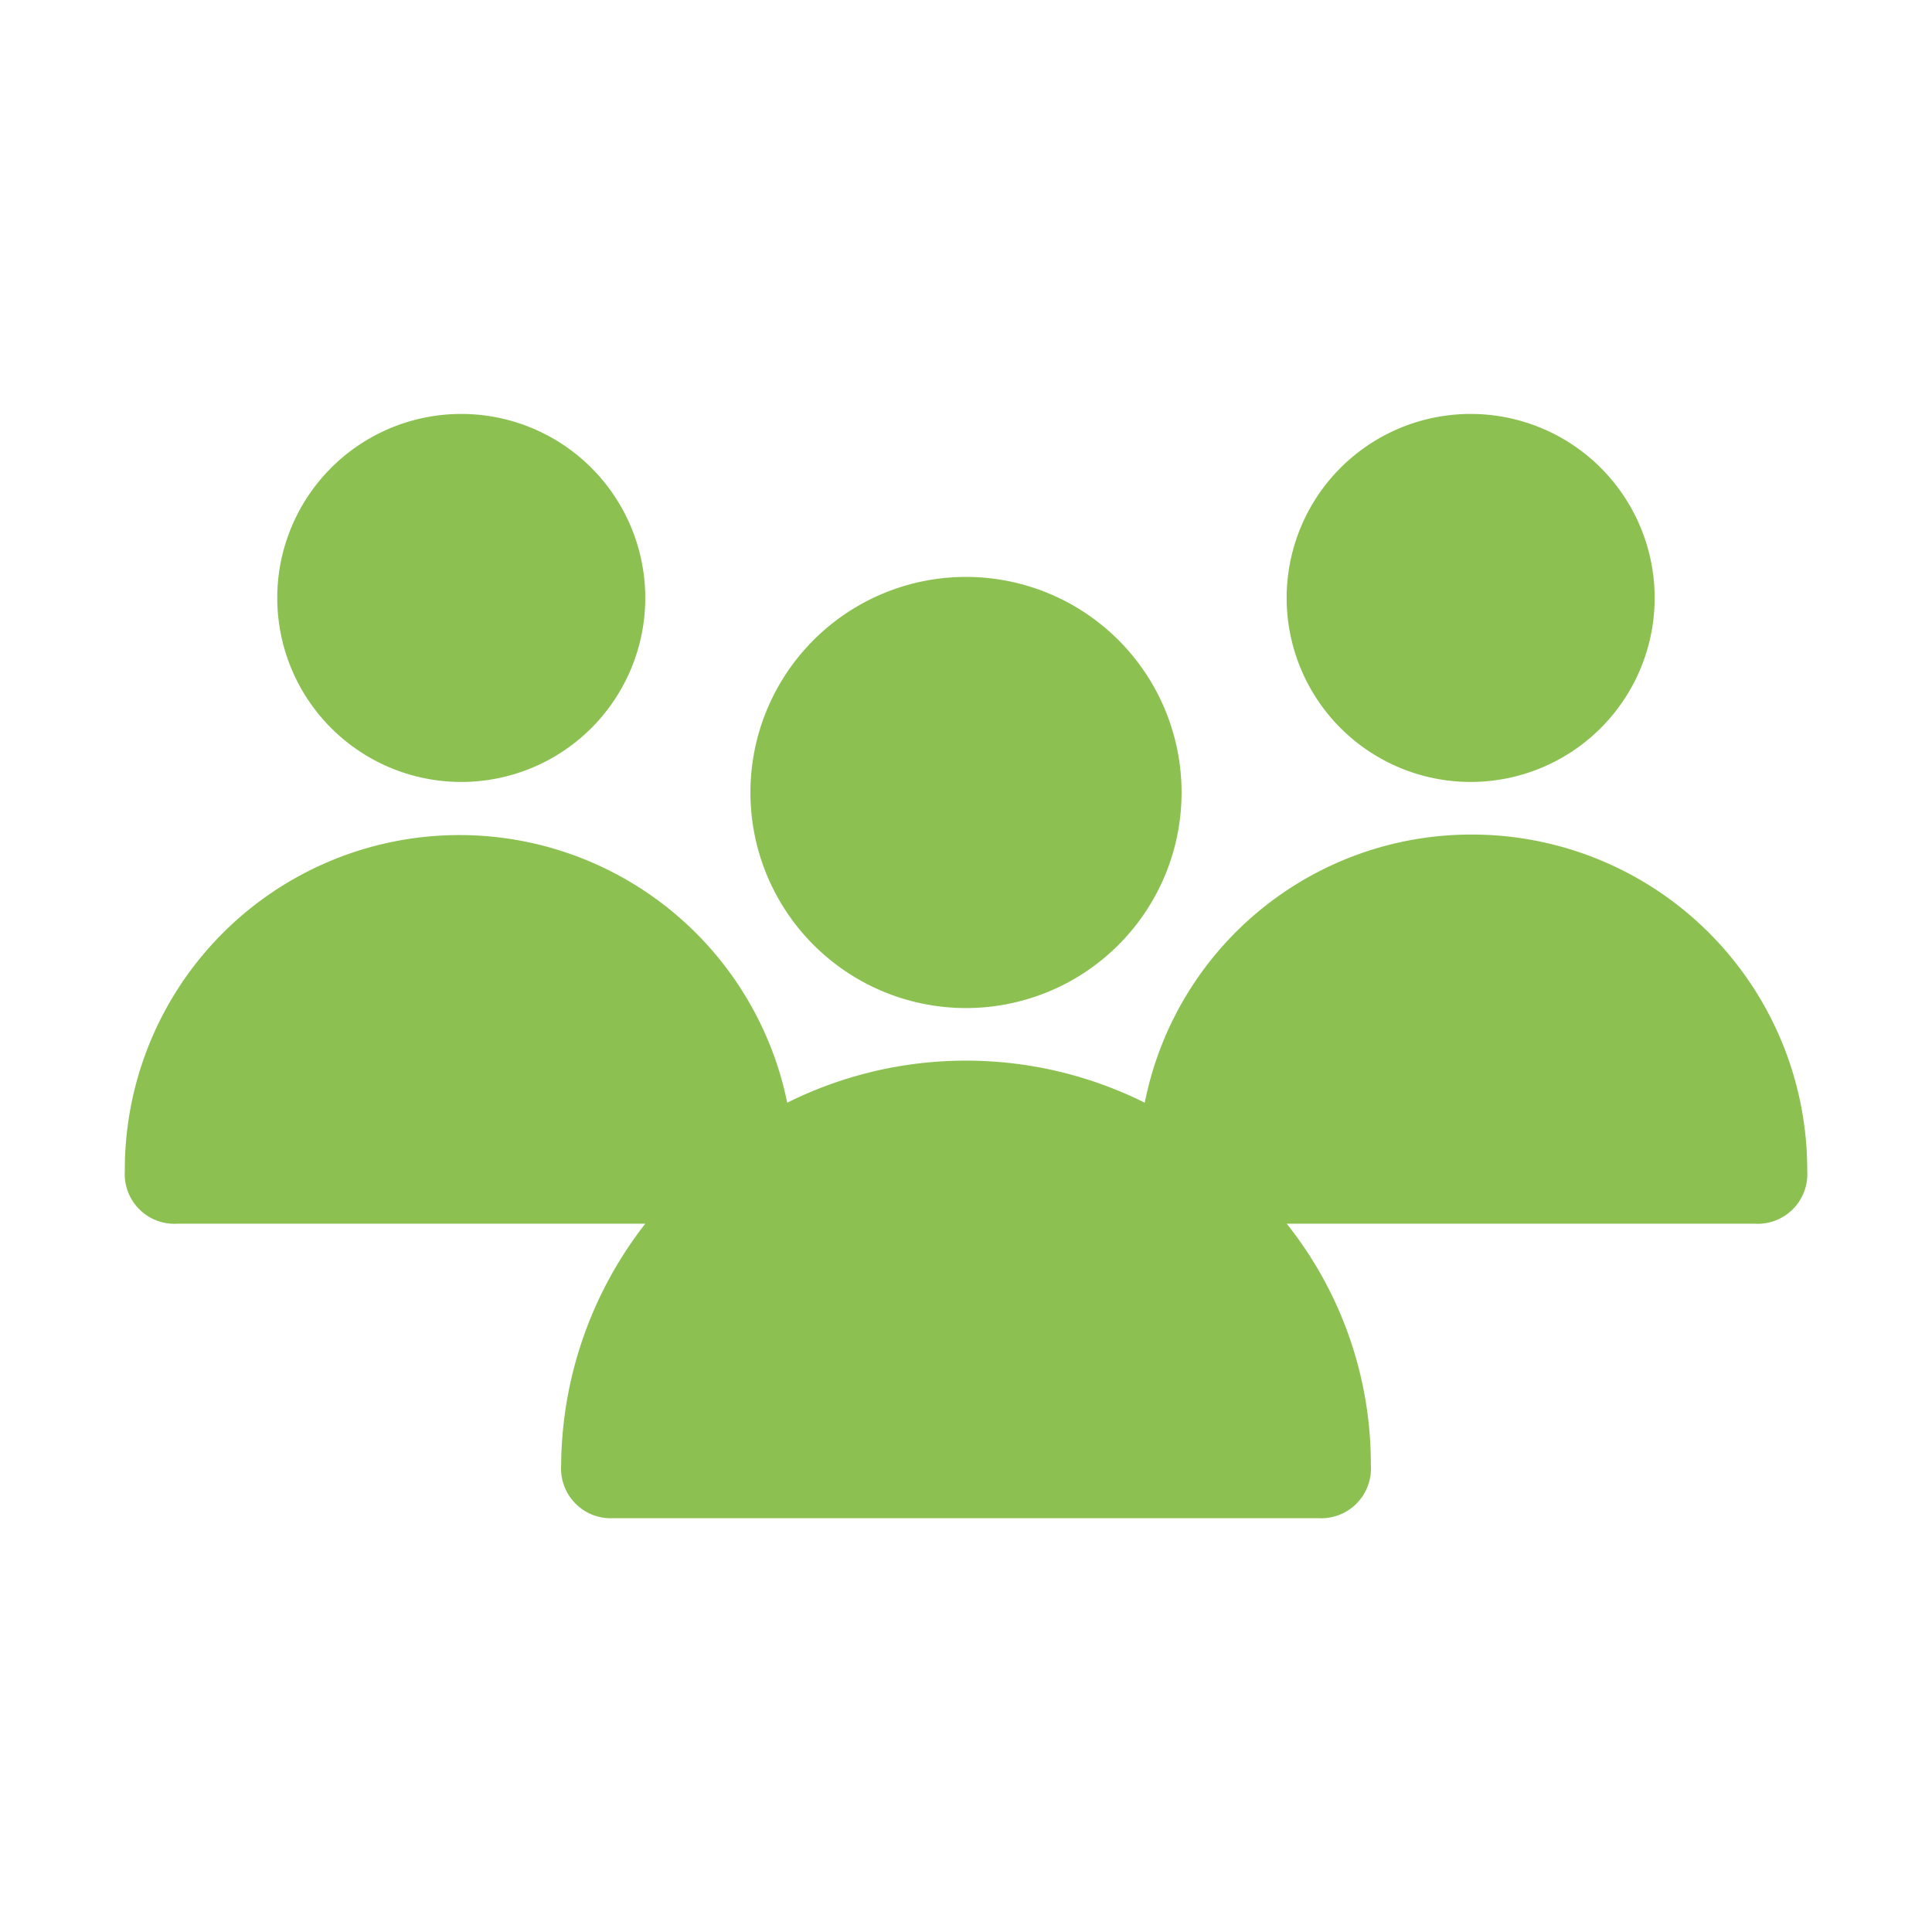
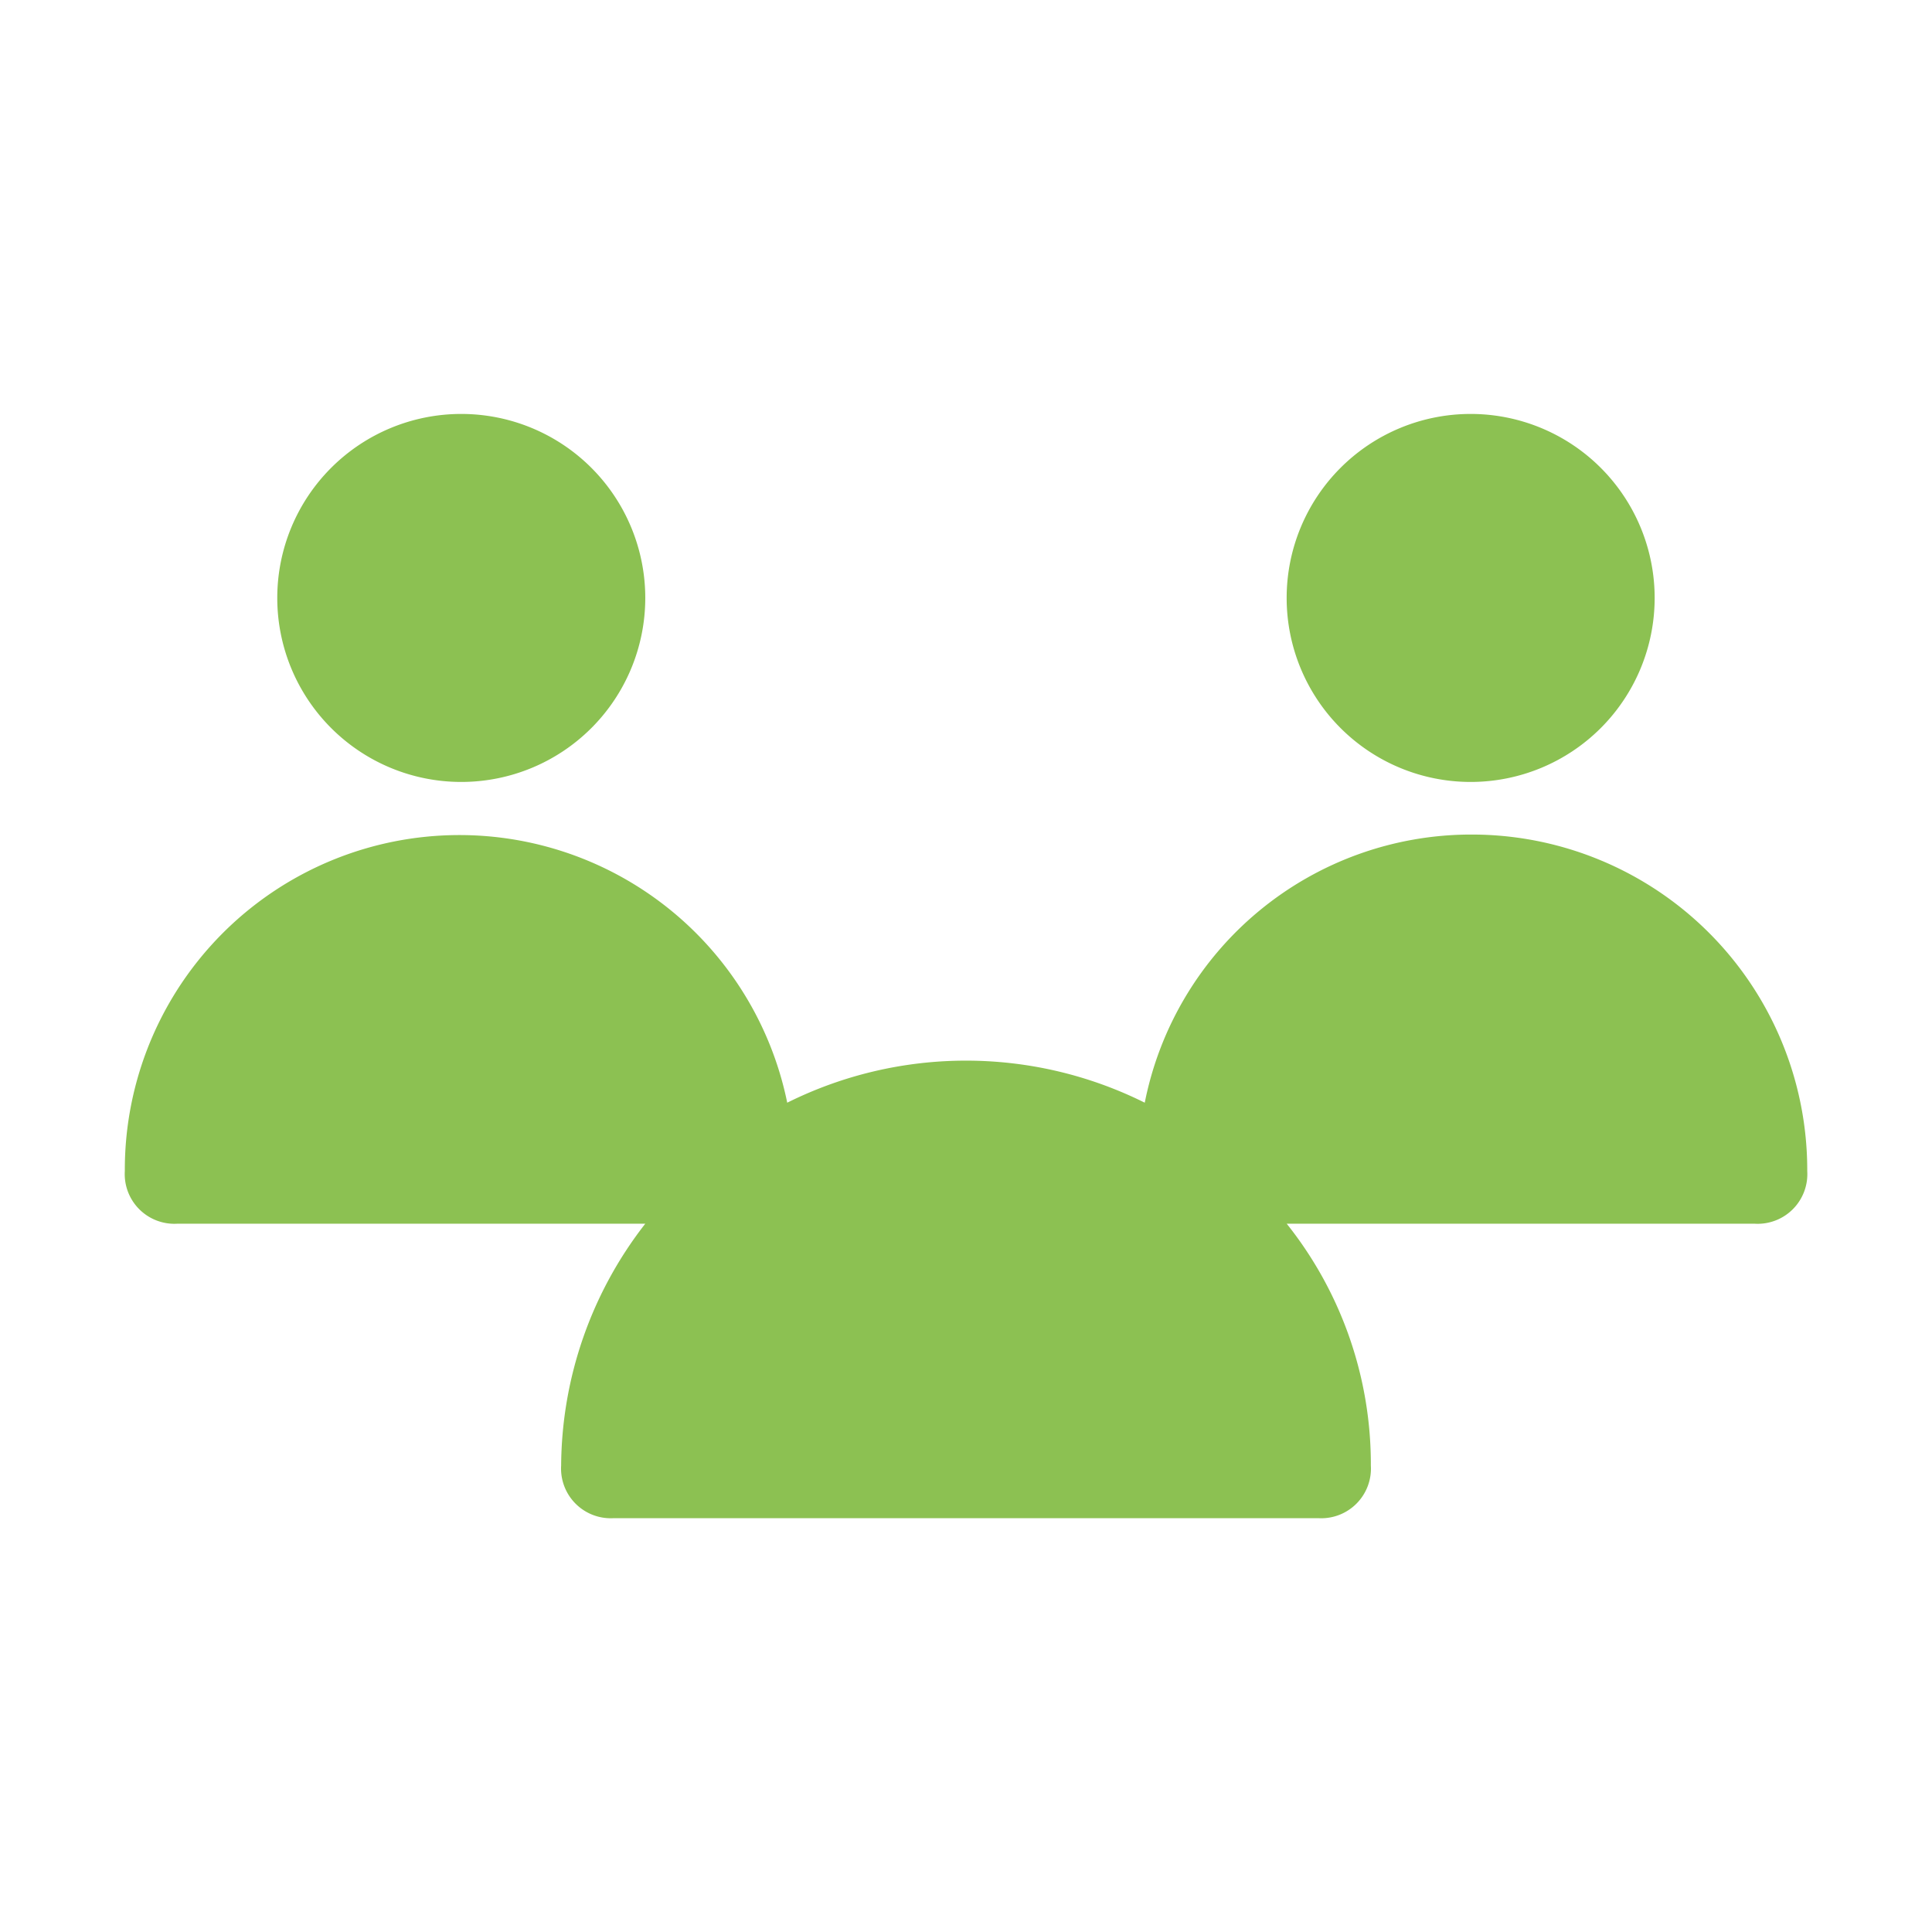
<svg xmlns="http://www.w3.org/2000/svg" width="105" height="105" viewBox="0 0 105 105">
  <g id="Groupe_98" data-name="Groupe 98" transform="translate(-1080 -336)">
-     <rect id="Rectangle_94" data-name="Rectangle 94" width="105" height="105" transform="translate(1080 336)" fill="#fff" />
    <g id="noun-team-1182632-8CC252" transform="translate(1086.779 152.246)">
-       <path id="Tracé_150" data-name="Tracé 150" d="M469.682,334.216A11.716,11.716,0,1,1,457.966,322.5a11.716,11.716,0,0,1,11.716,11.716" transform="translate(-412.245 -107.392)" fill="#8cc152" />
      <path id="Tracé_151" data-name="Tracé 151" d="M848.7,216.251a10,10,0,1,1-10-10,10,10,0,0,1,10,10" transform="translate(-765.552)" fill="#8cc152" />
      <path id="Tracé_152" data-name="Tracé 152" d="M73.153,506.25a18.088,18.088,0,0,0-17.717,14.573,21.789,21.789,0,0,0-19.431,0,18.184,18.184,0,0,0-36,3.715A2.7,2.7,0,0,0,2.858,527.4H28.29a21.575,21.575,0,0,0-4.572,13.145,2.7,2.7,0,0,0,2.858,2.858H64.866a2.7,2.7,0,0,0,2.858-2.858A20.962,20.962,0,0,0,63.151,527.4H88.583a2.7,2.7,0,0,0,2.858-2.858A18.232,18.232,0,0,0,73.153,506.25Z" transform="translate(0 -277.14)" fill="#8cc152" />
      <path id="Tracé_153" data-name="Tracé 153" d="M128.753,216.251a10,10,0,1,1-10-10,10,10,0,0,1,10,10" transform="translate(-100.463)" fill="#8cc152" />
    </g>
  </g>
</svg>